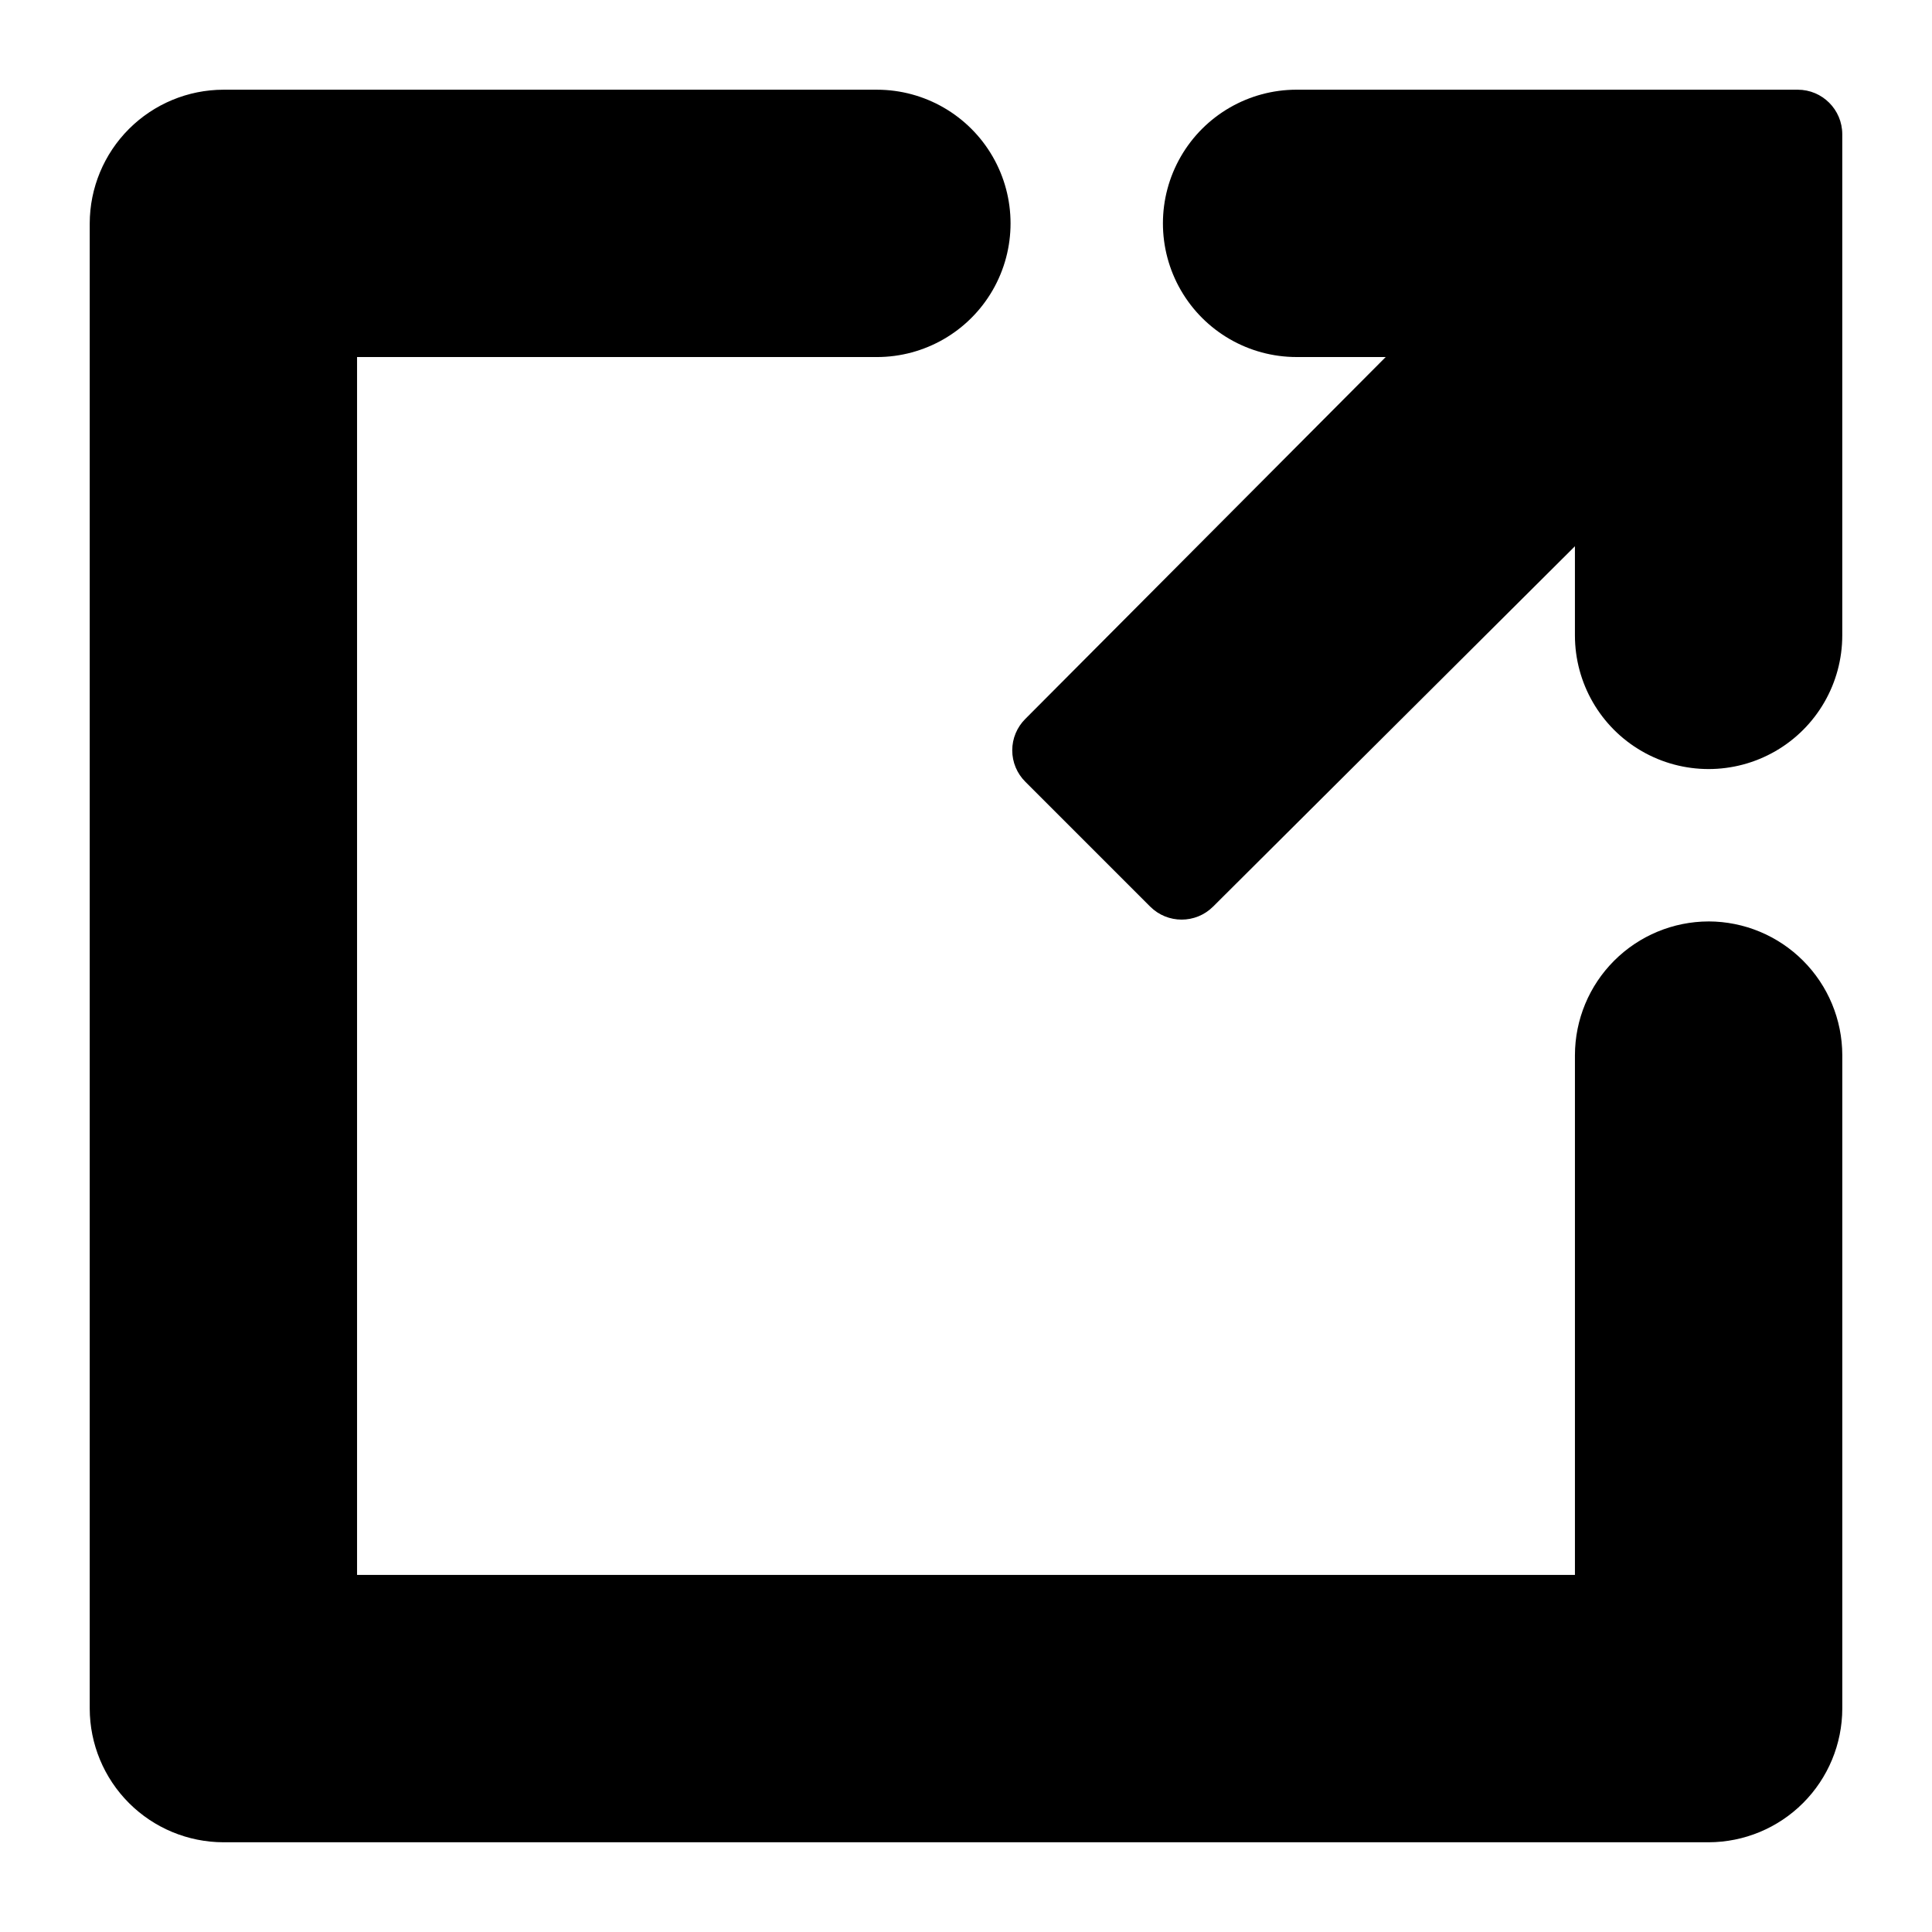
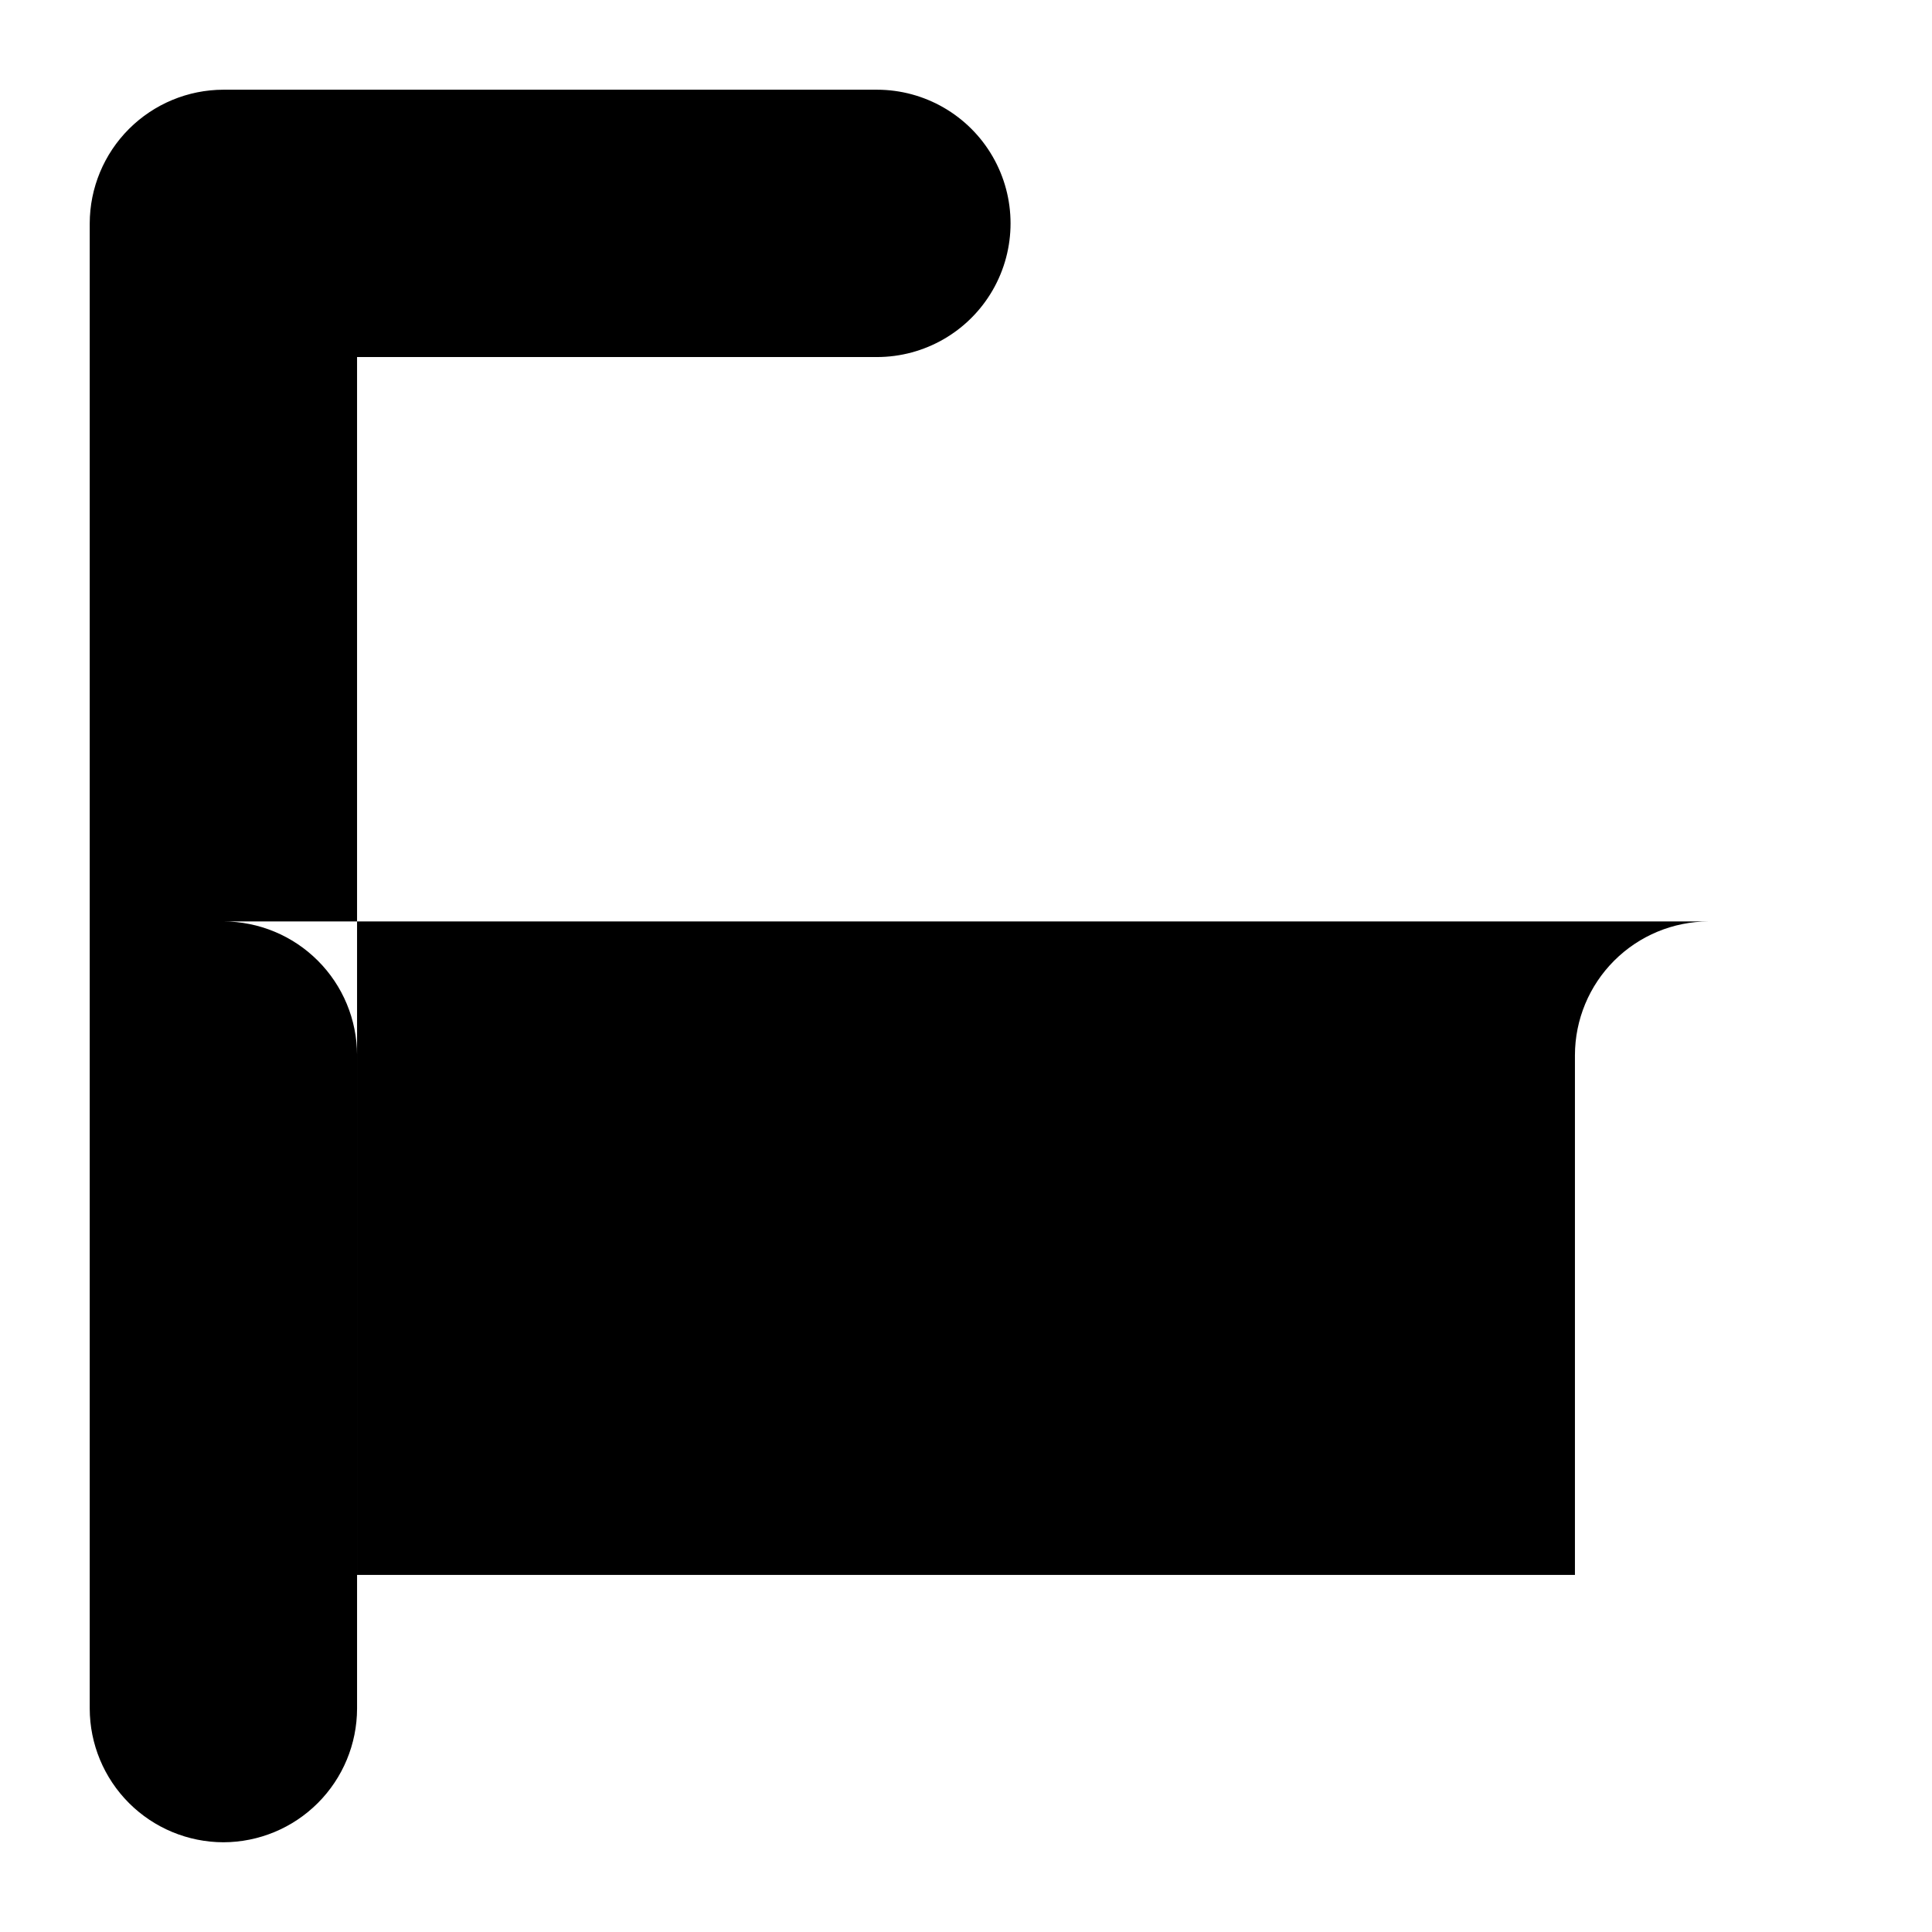
<svg xmlns="http://www.w3.org/2000/svg" fill="#000000" width="800px" height="800px" version="1.1" viewBox="144 144 512 512">
  <g>
-     <path d="m596.8 388.19c-9.391 0.02-18.387 3.758-25.027 10.398-6.641 6.637-10.379 15.637-10.398 25.023v137.76h-322.75v-322.75h137.76c12.656 0 24.352-6.75 30.68-17.711 6.324-10.961 6.324-24.465 0-35.426-6.328-10.957-18.023-17.711-30.68-17.711h-173.18c-9.391 0.02-18.387 3.762-25.027 10.398-6.637 6.641-10.379 15.637-10.398 25.027v393.6c0.02 9.387 3.762 18.387 10.398 25.023 6.641 6.641 15.637 10.379 25.027 10.398h393.6c9.387-0.02 18.387-3.758 25.023-10.398 6.641-6.637 10.379-15.637 10.398-25.023v-173.19c-0.02-9.387-3.758-18.387-10.398-25.023-6.637-6.641-15.637-10.379-25.023-10.398z" />
-     <path d="m620.41 167.77h-132.8c-12.656 0-24.348 6.754-30.676 17.711-6.328 10.961-6.328 24.465 0 35.426 6.328 10.961 18.02 17.711 30.676 17.711h23.617l-95.488 95.883c-2.231 2.203-3.484 5.207-3.484 8.344 0 3.137 1.254 6.141 3.484 8.344l33.062 33.062c4.609 4.606 12.078 4.606 16.688 0l95.883-95.488v23.617c0 12.656 6.75 24.352 17.711 30.68 10.961 6.328 24.465 6.328 35.426 0 10.961-6.328 17.711-18.023 17.711-30.68v-132.8c0-6.523-5.285-11.809-11.809-11.809z" />
+     <path d="m596.8 388.19c-9.391 0.02-18.387 3.758-25.027 10.398-6.641 6.637-10.379 15.637-10.398 25.023v137.76h-322.75v-322.75h137.76c12.656 0 24.352-6.75 30.68-17.711 6.324-10.961 6.324-24.465 0-35.426-6.328-10.957-18.023-17.711-30.68-17.711h-173.18c-9.391 0.02-18.387 3.762-25.027 10.398-6.637 6.641-10.379 15.637-10.398 25.027v393.6c0.02 9.387 3.762 18.387 10.398 25.023 6.641 6.641 15.637 10.379 25.027 10.398c9.387-0.02 18.387-3.758 25.023-10.398 6.641-6.637 10.379-15.637 10.398-25.023v-173.19c-0.02-9.387-3.758-18.387-10.398-25.023-6.637-6.641-15.637-10.379-25.023-10.398z" />
  </g>
</svg>